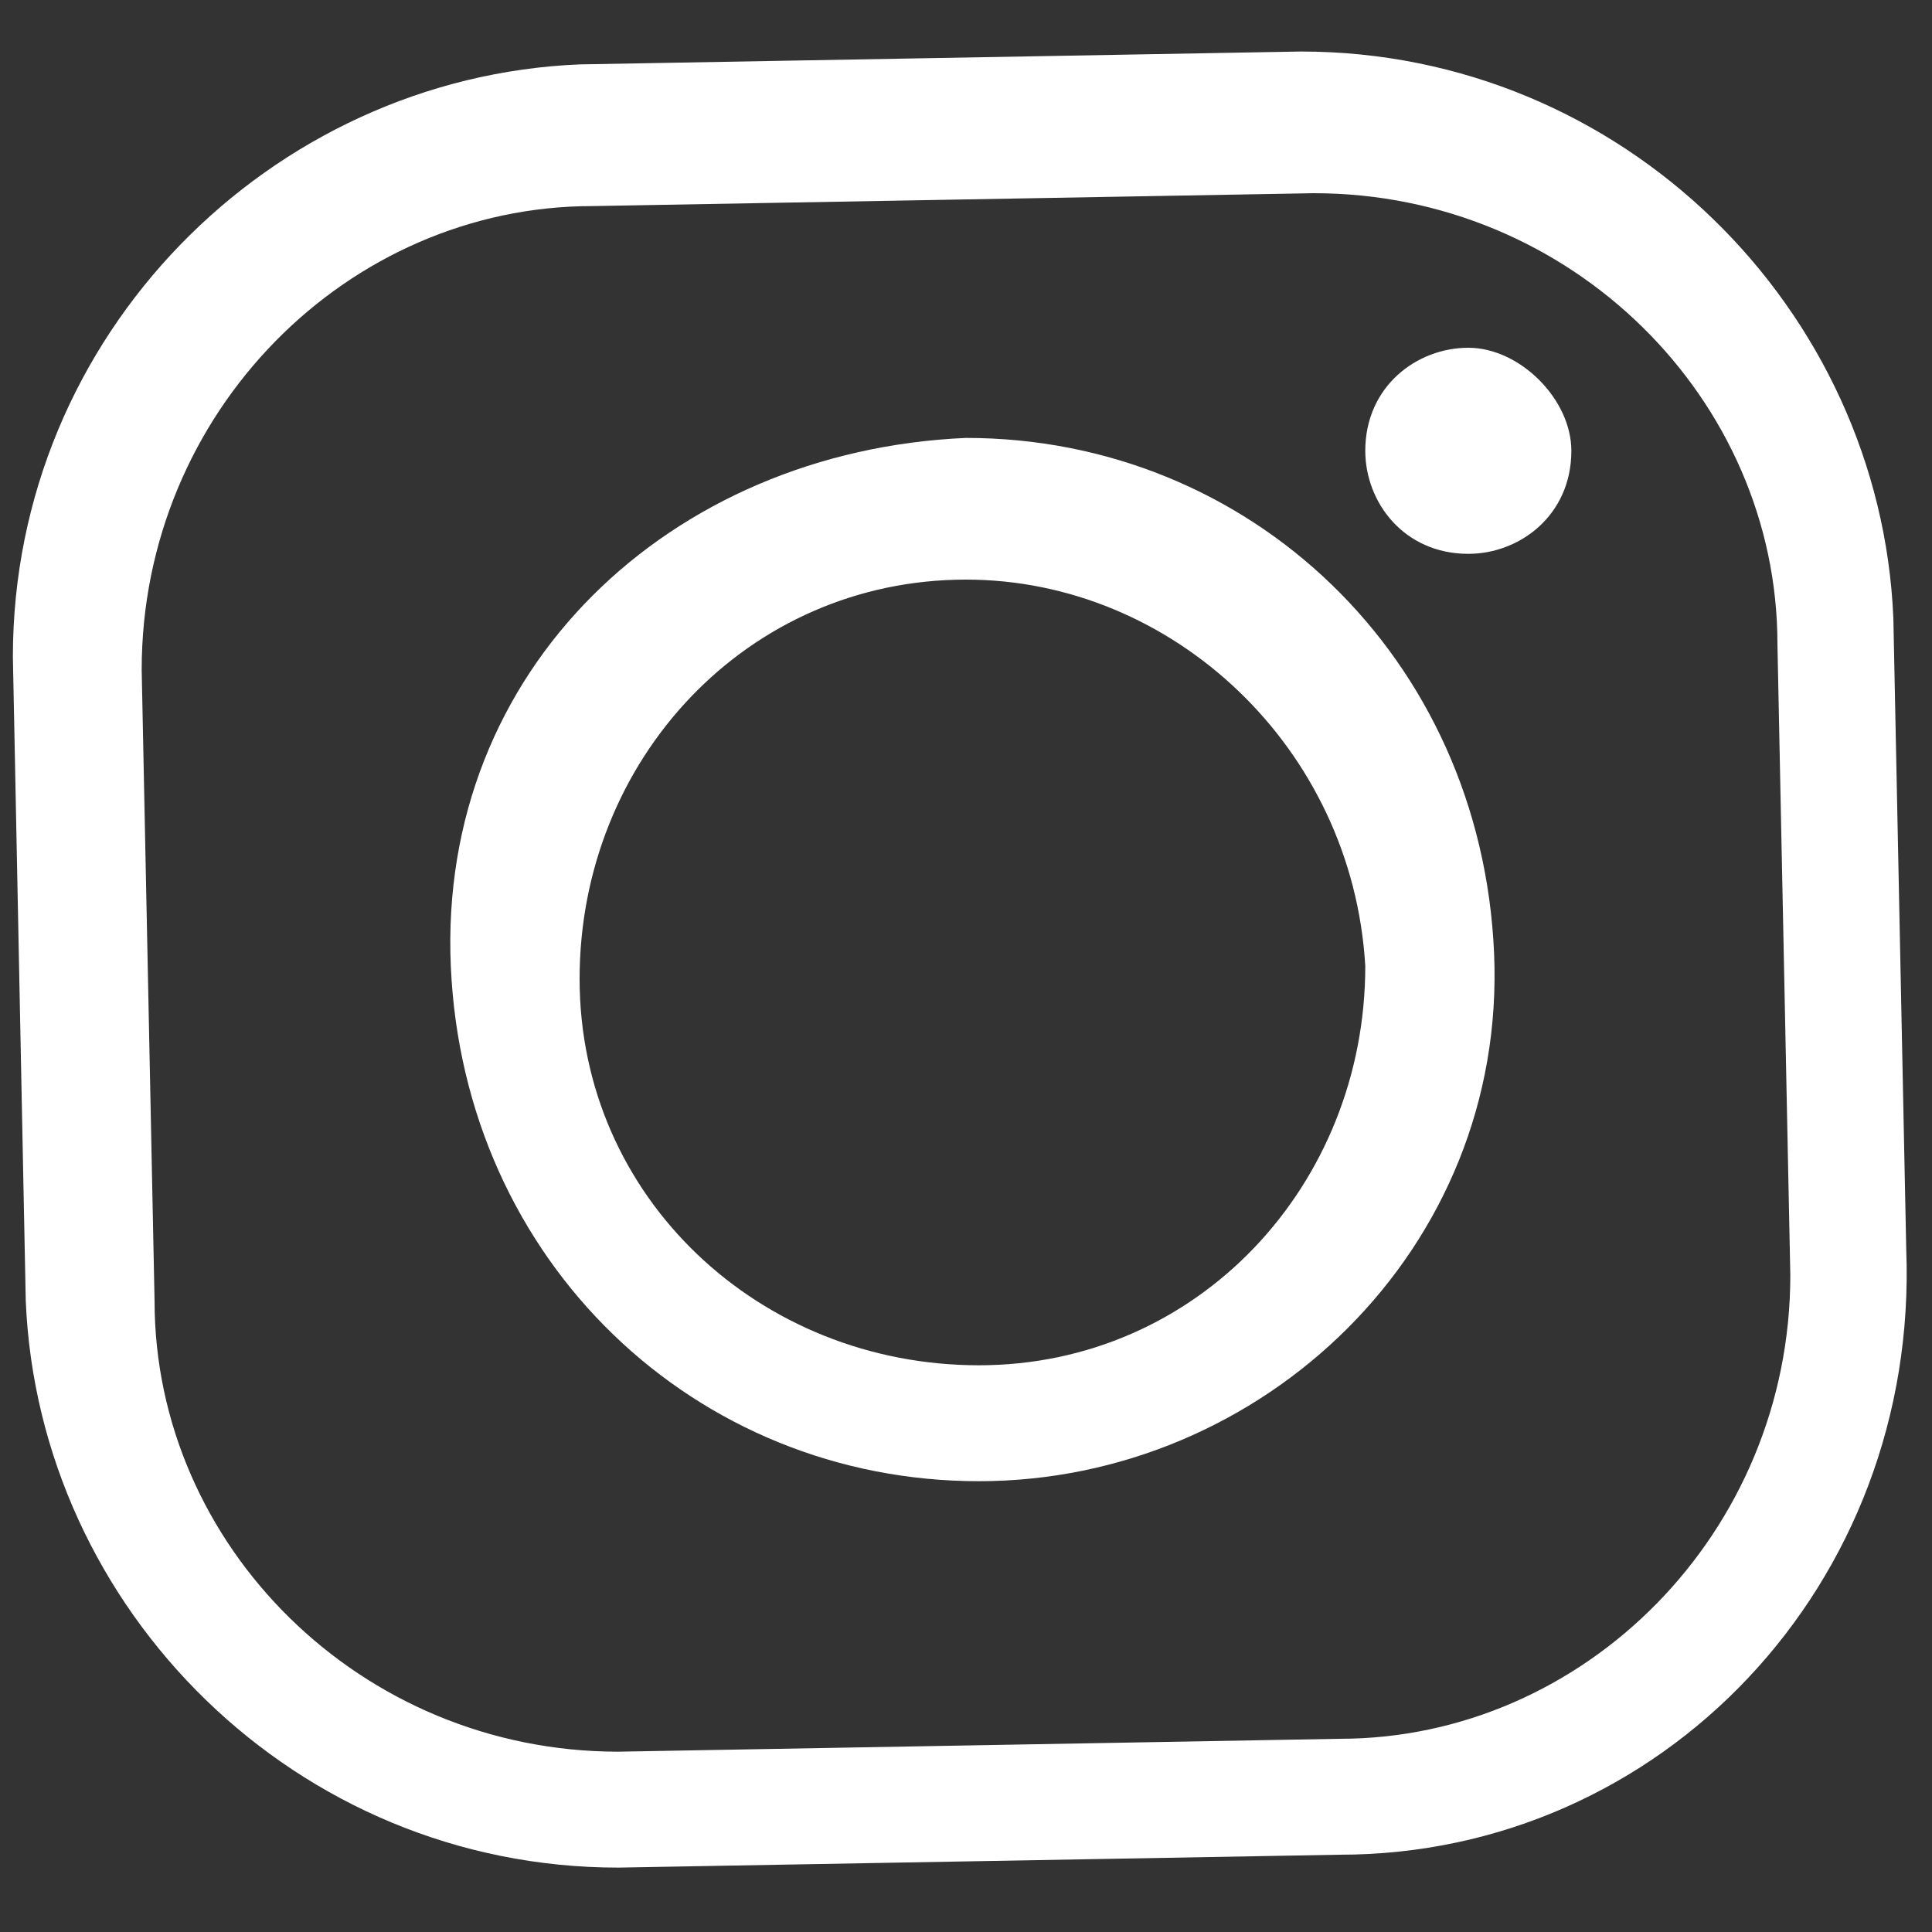
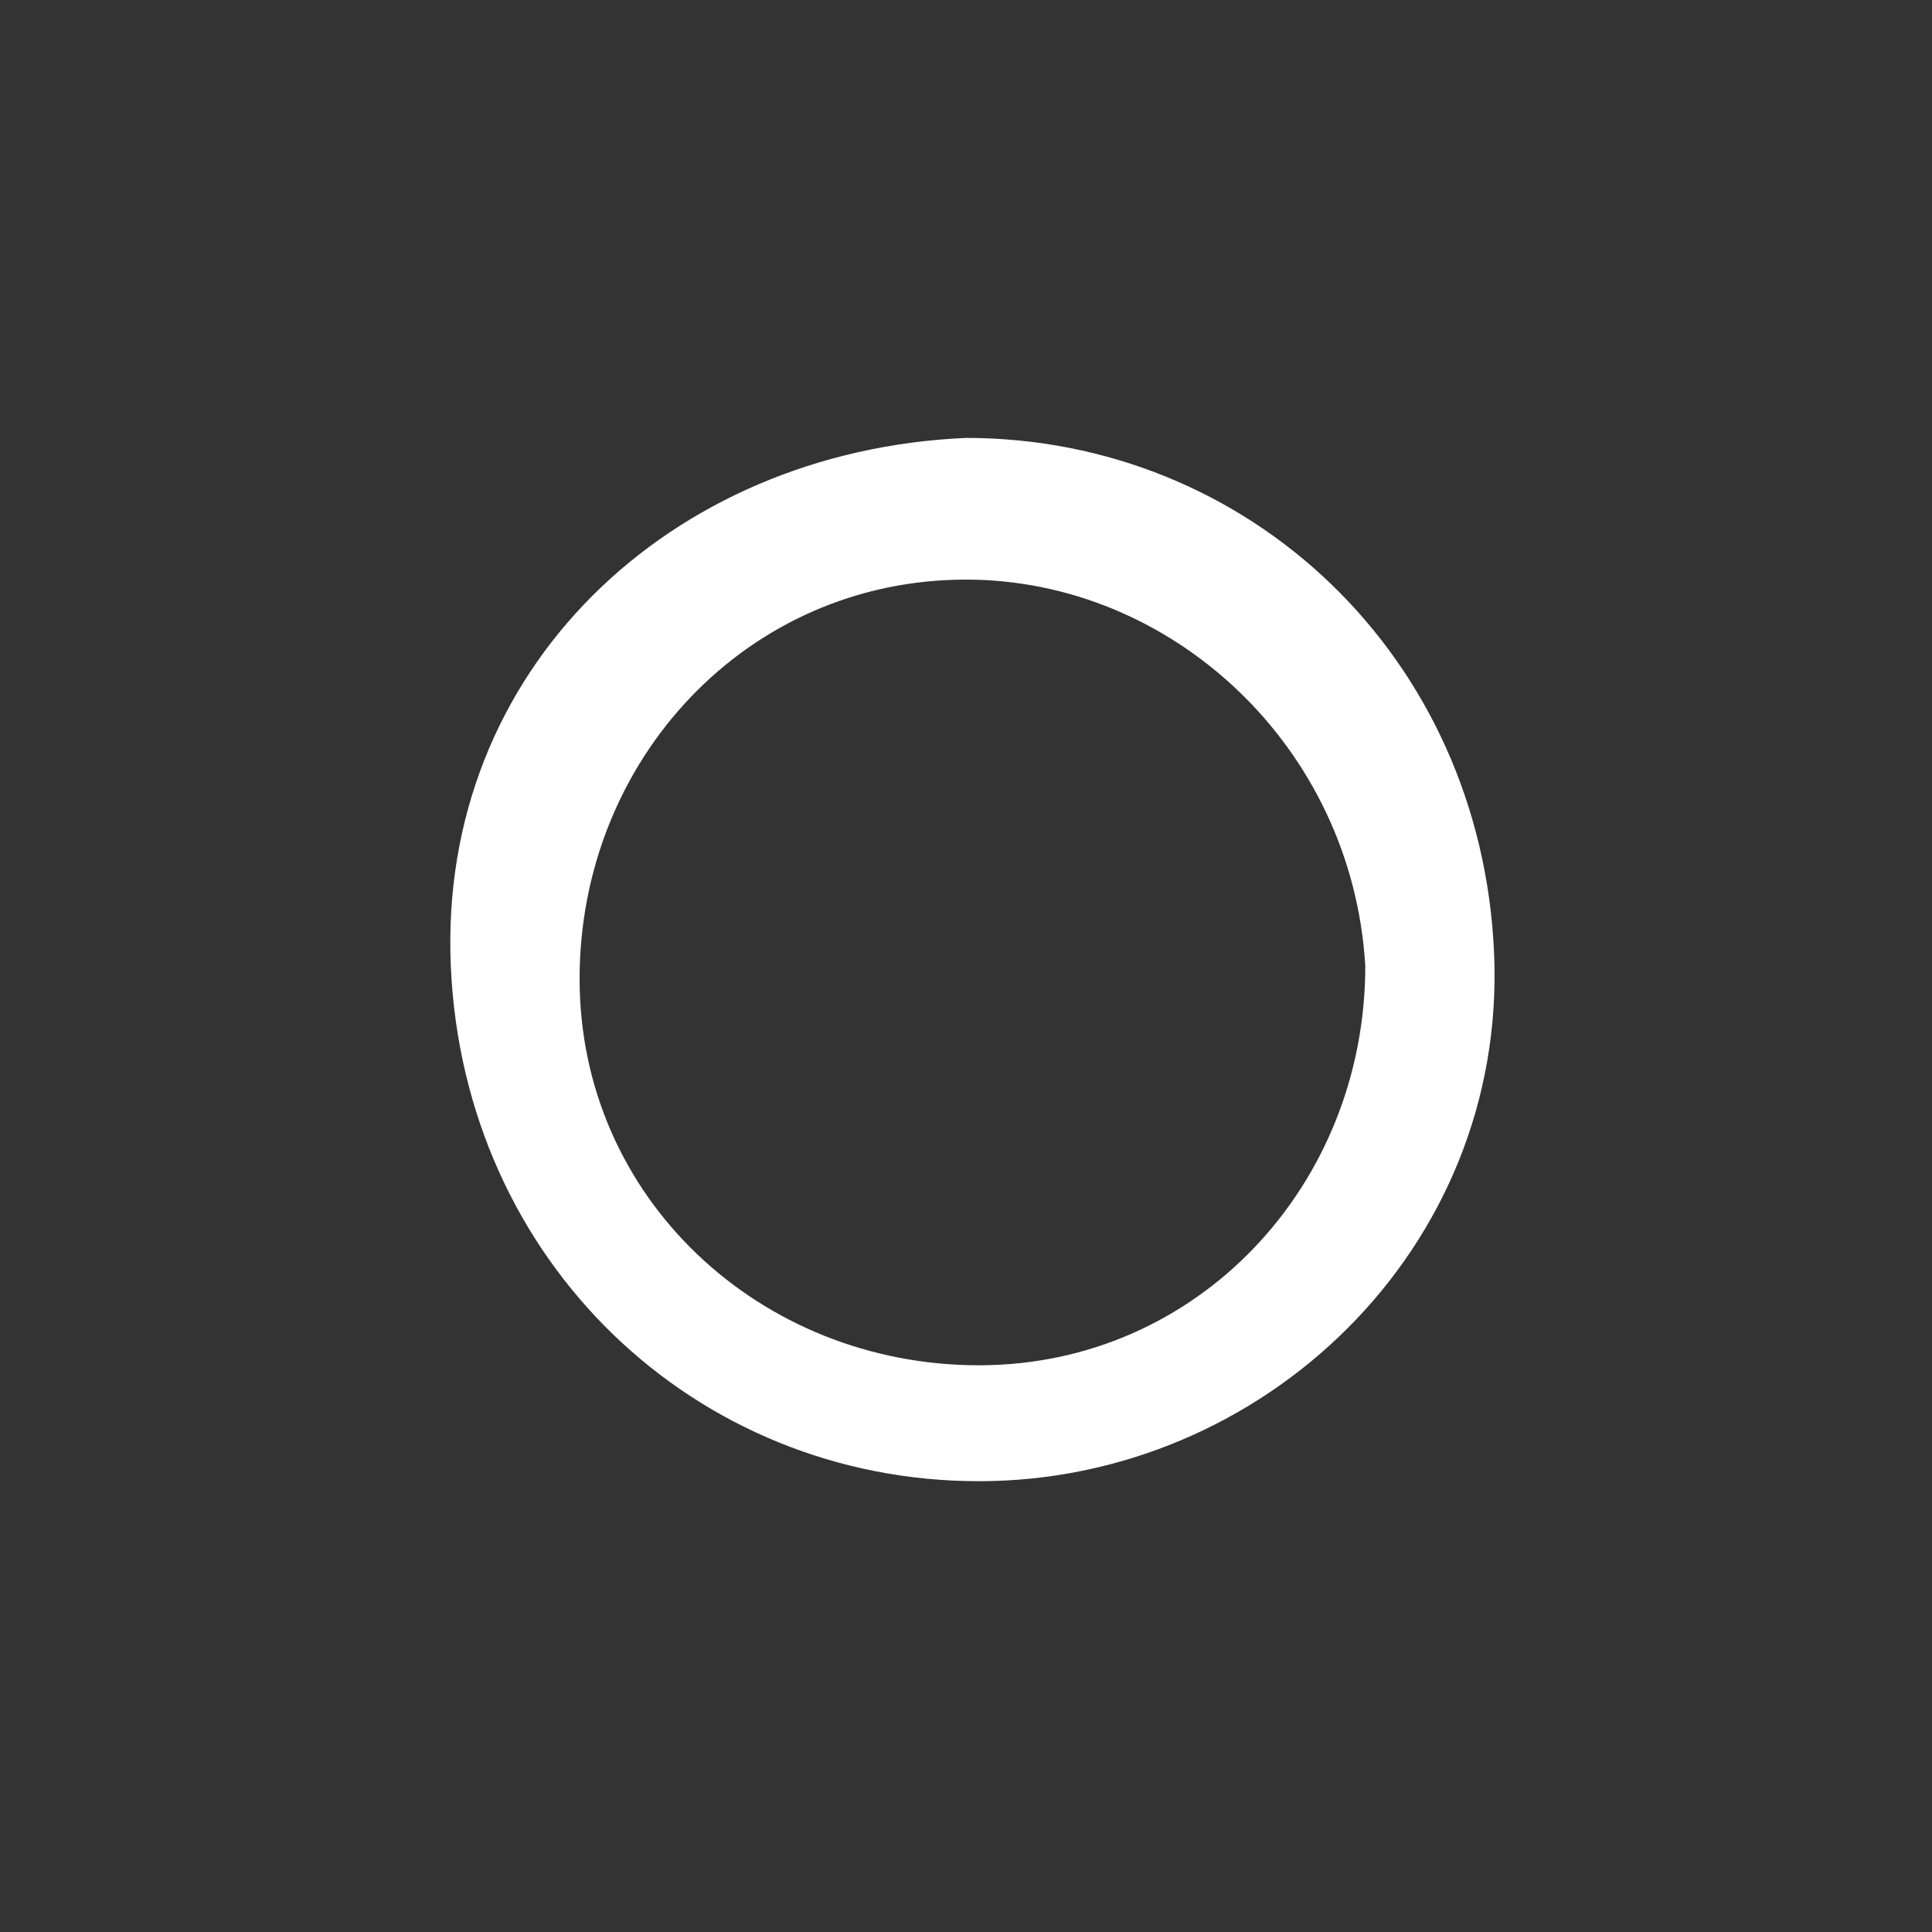
<svg xmlns="http://www.w3.org/2000/svg" version="1.1" id="レイヤー_1" x="0px" y="0px" viewBox="0 0 15 15" style="enable-background:new 0 0 15 15;" xml:space="preserve">
  <rect x="0" y="0" width="15" height="15" fill="#333333" stroke="none" />
  <style type="text/css">
	.st0{fill:#FFFFFF;}
</style>
  <g>
    <g>
      <g>
        <g>
-           <path class="st0" d="M10.4,14.4l-5.6,0.1c-2.5,0-4.5-2-4.6-4.4L0.1,5.1c0-2.5,2-4.5,4.4-4.6l5.6-0.1c2.5,0,4.5,2,4.6,4.4      l0.1,4.9C14.9,12.3,12.9,14.4,10.4,14.4z M4.6,1.6c-1.9,0-3.5,1.6-3.5,3.6l0.1,4.9c0,1.9,1.6,3.5,3.6,3.5l5.6-0.1      c1.9,0,3.5-1.6,3.5-3.6l-0.1-4.9c0-1.9-1.6-3.5-3.6-3.5L4.6,1.6z" />
-         </g>
+           </g>
        <g>
          <path class="st0" d="M7.6,11.5c-2.2,0-4-1.7-4.1-4s1.7-4,4-4.1c2.2,0,4,1.7,4.1,4S9.8,11.5,7.6,11.5z M7.5,4.5      c-1.7,0-3,1.4-3,3.1c0,1.7,1.4,3,3.1,3c1.7,0,3-1.4,3-3.1C10.5,5.8,9.1,4.5,7.5,4.5z" />
        </g>
        <g>
-           <path class="st0" d="M12.2,3.5c0,0.5-0.4,0.8-0.8,0.8c-0.5,0-0.8-0.4-0.8-0.8c0-0.5,0.4-0.8,0.8-0.8C11.8,2.7,12.2,3.1,12.2,3.5      z" />
-         </g>
+           </g>
      </g>
    </g>
  </g>
</svg>